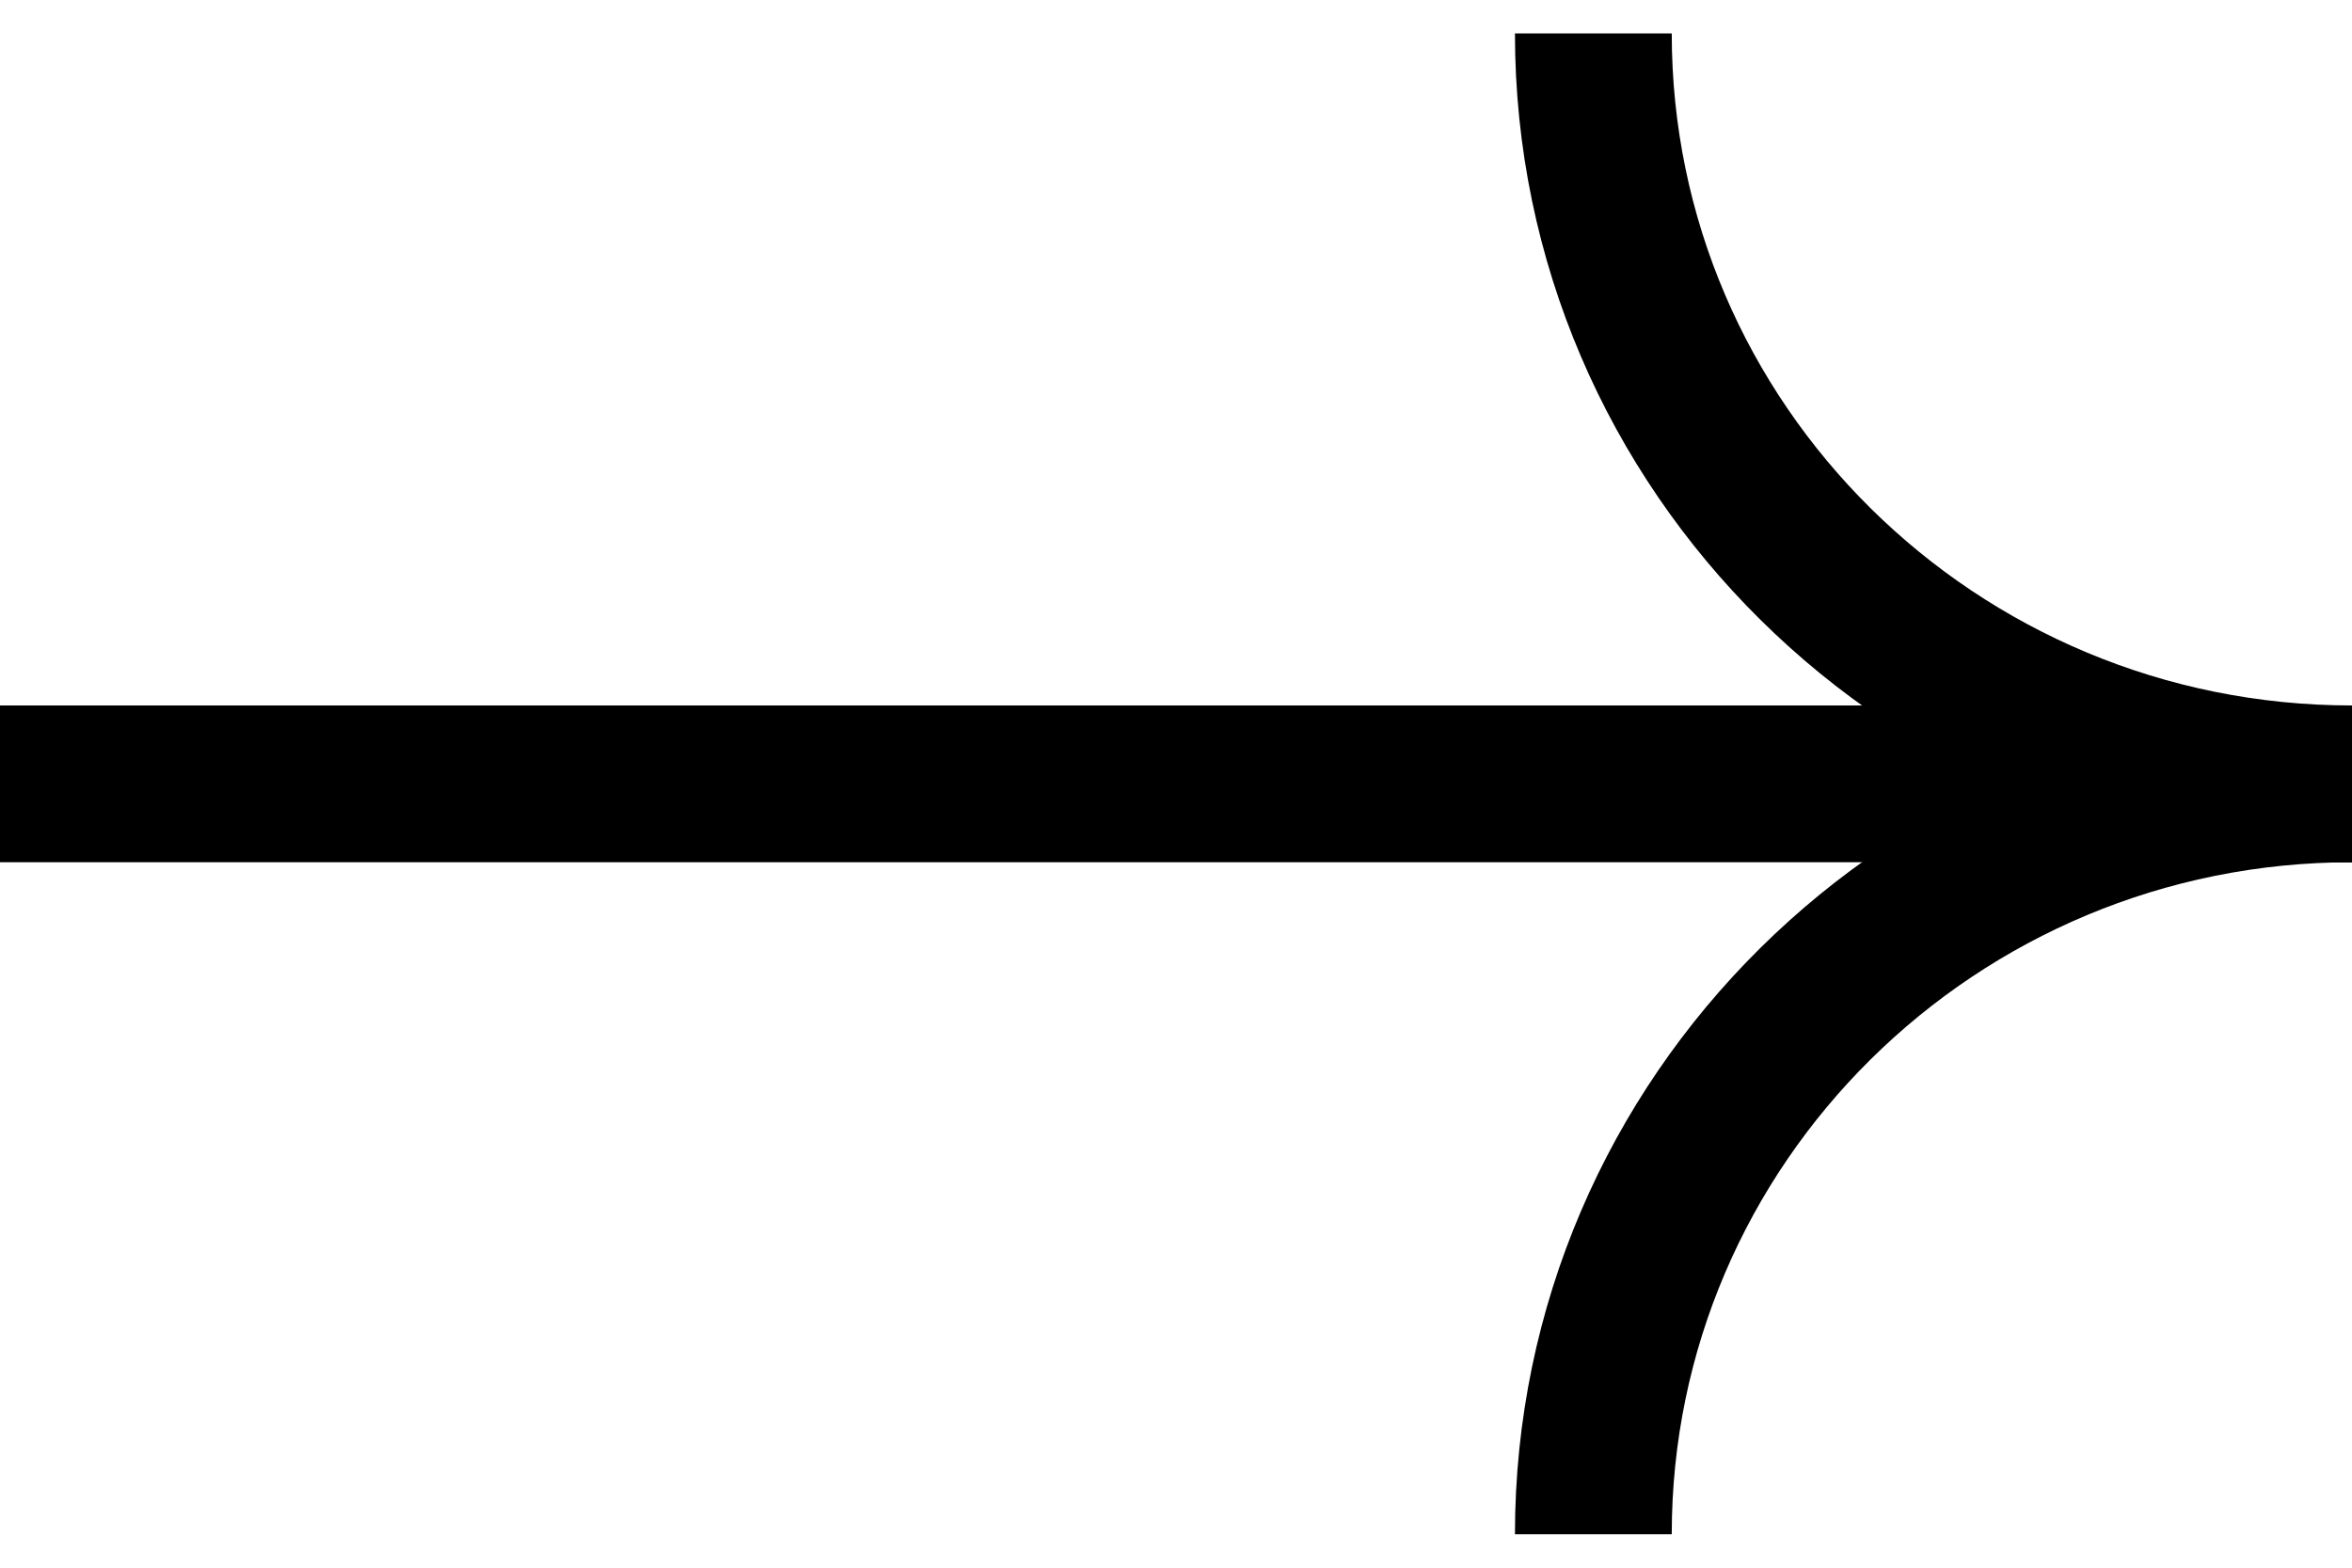
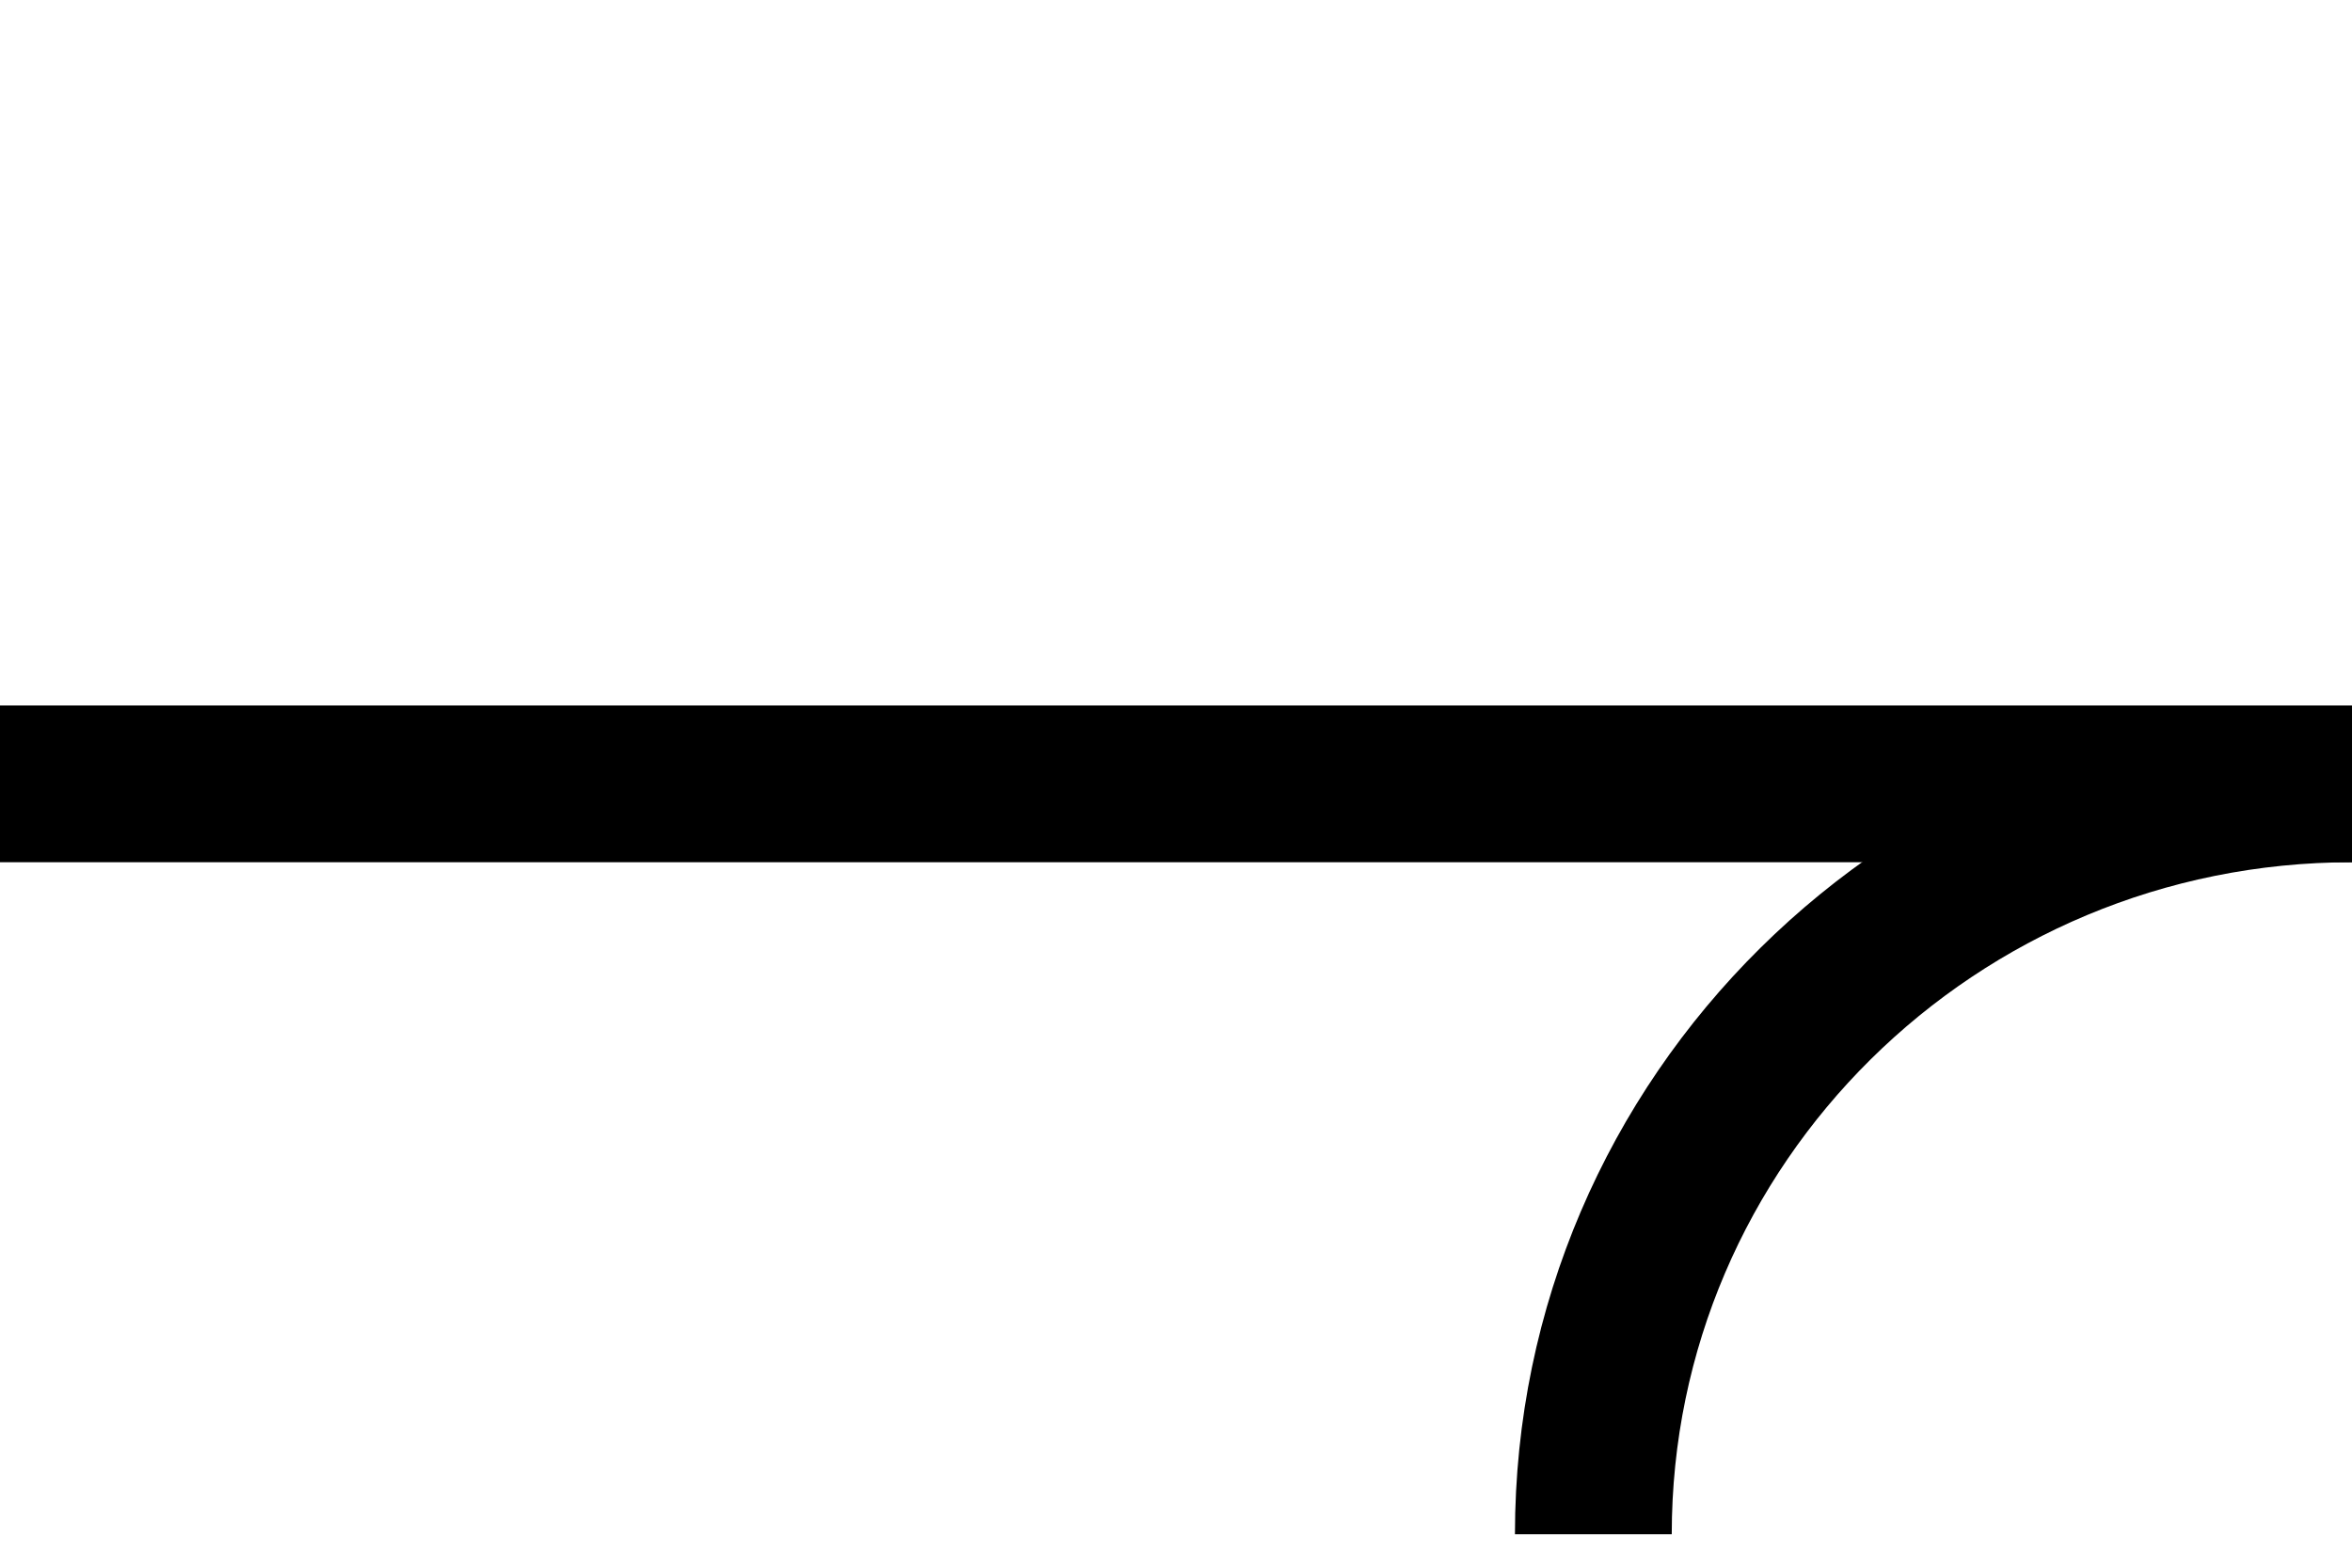
<svg xmlns="http://www.w3.org/2000/svg" width="18" height="12" viewBox="0 0 18 12" fill="none">
-   <path d="M18 6C14.793 6 12.194 3.428 12.194 0.256" stroke="black" stroke-width="1.2" />
  <path d="M-9.15527e-05 6L18 6" stroke="black" stroke-width="1.2" />
  <path d="M12.194 11.744C12.194 8.572 14.793 6 18 6" stroke="black" stroke-width="1.2" />
</svg>